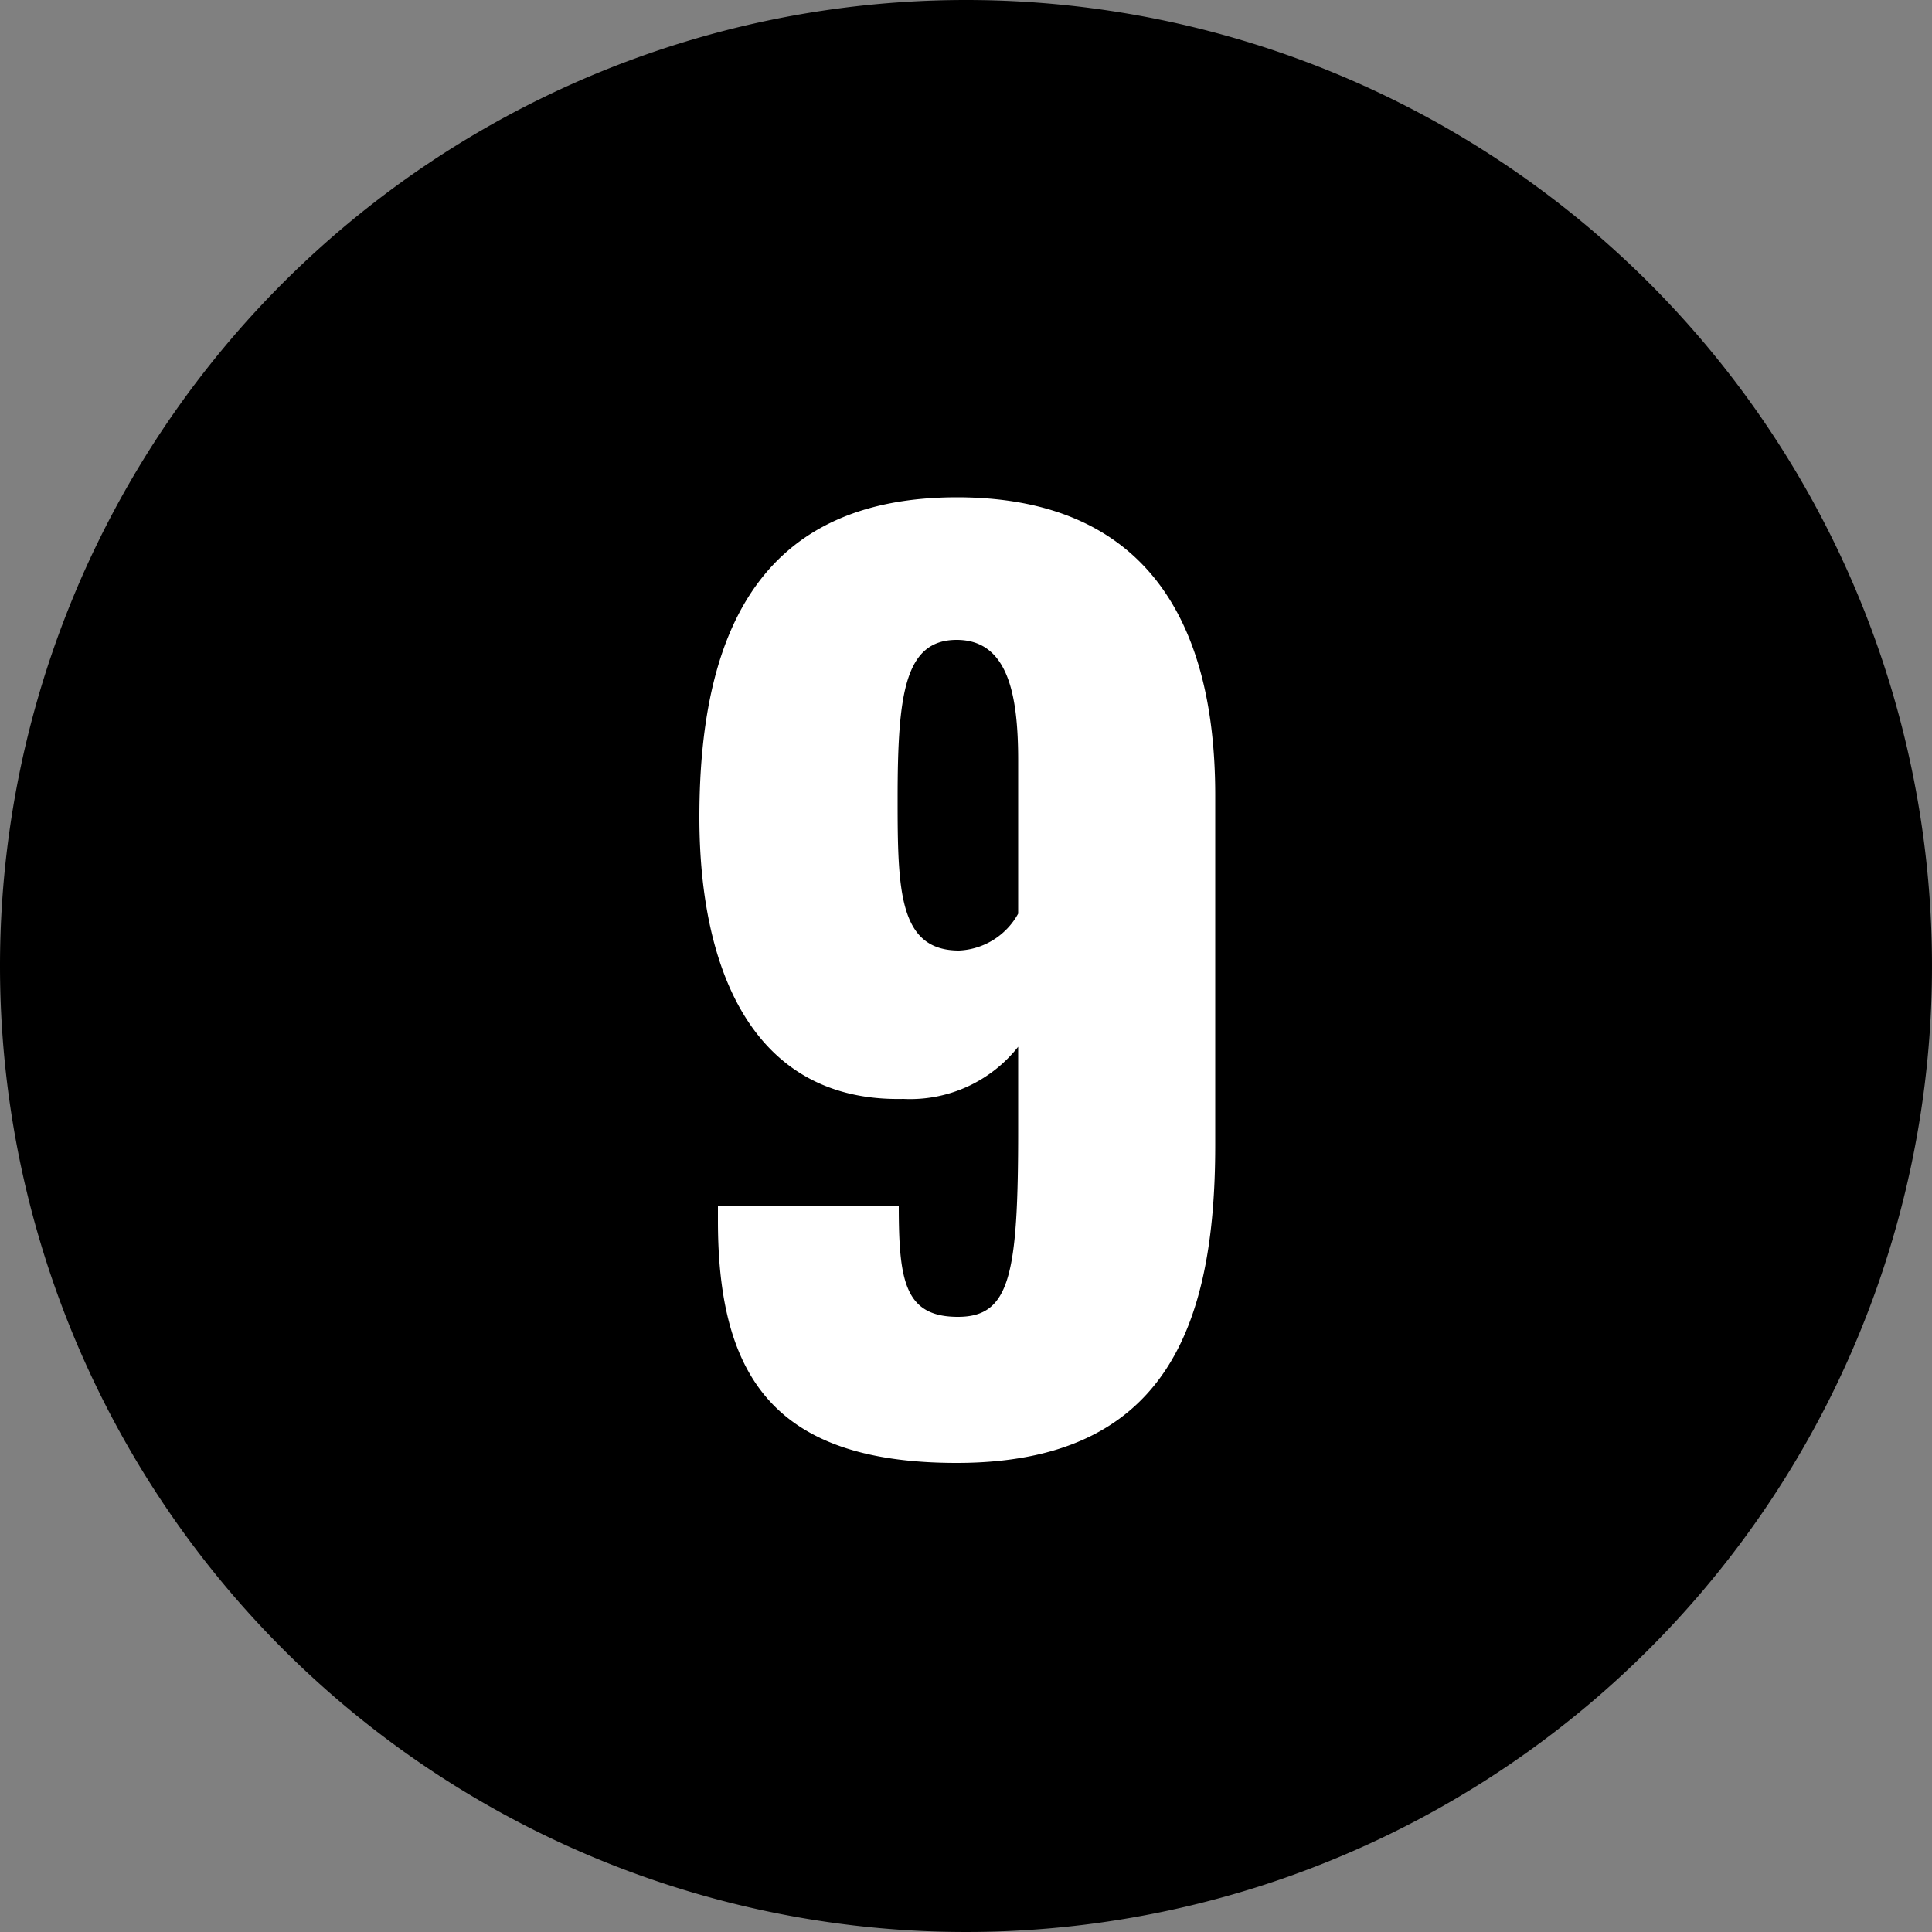
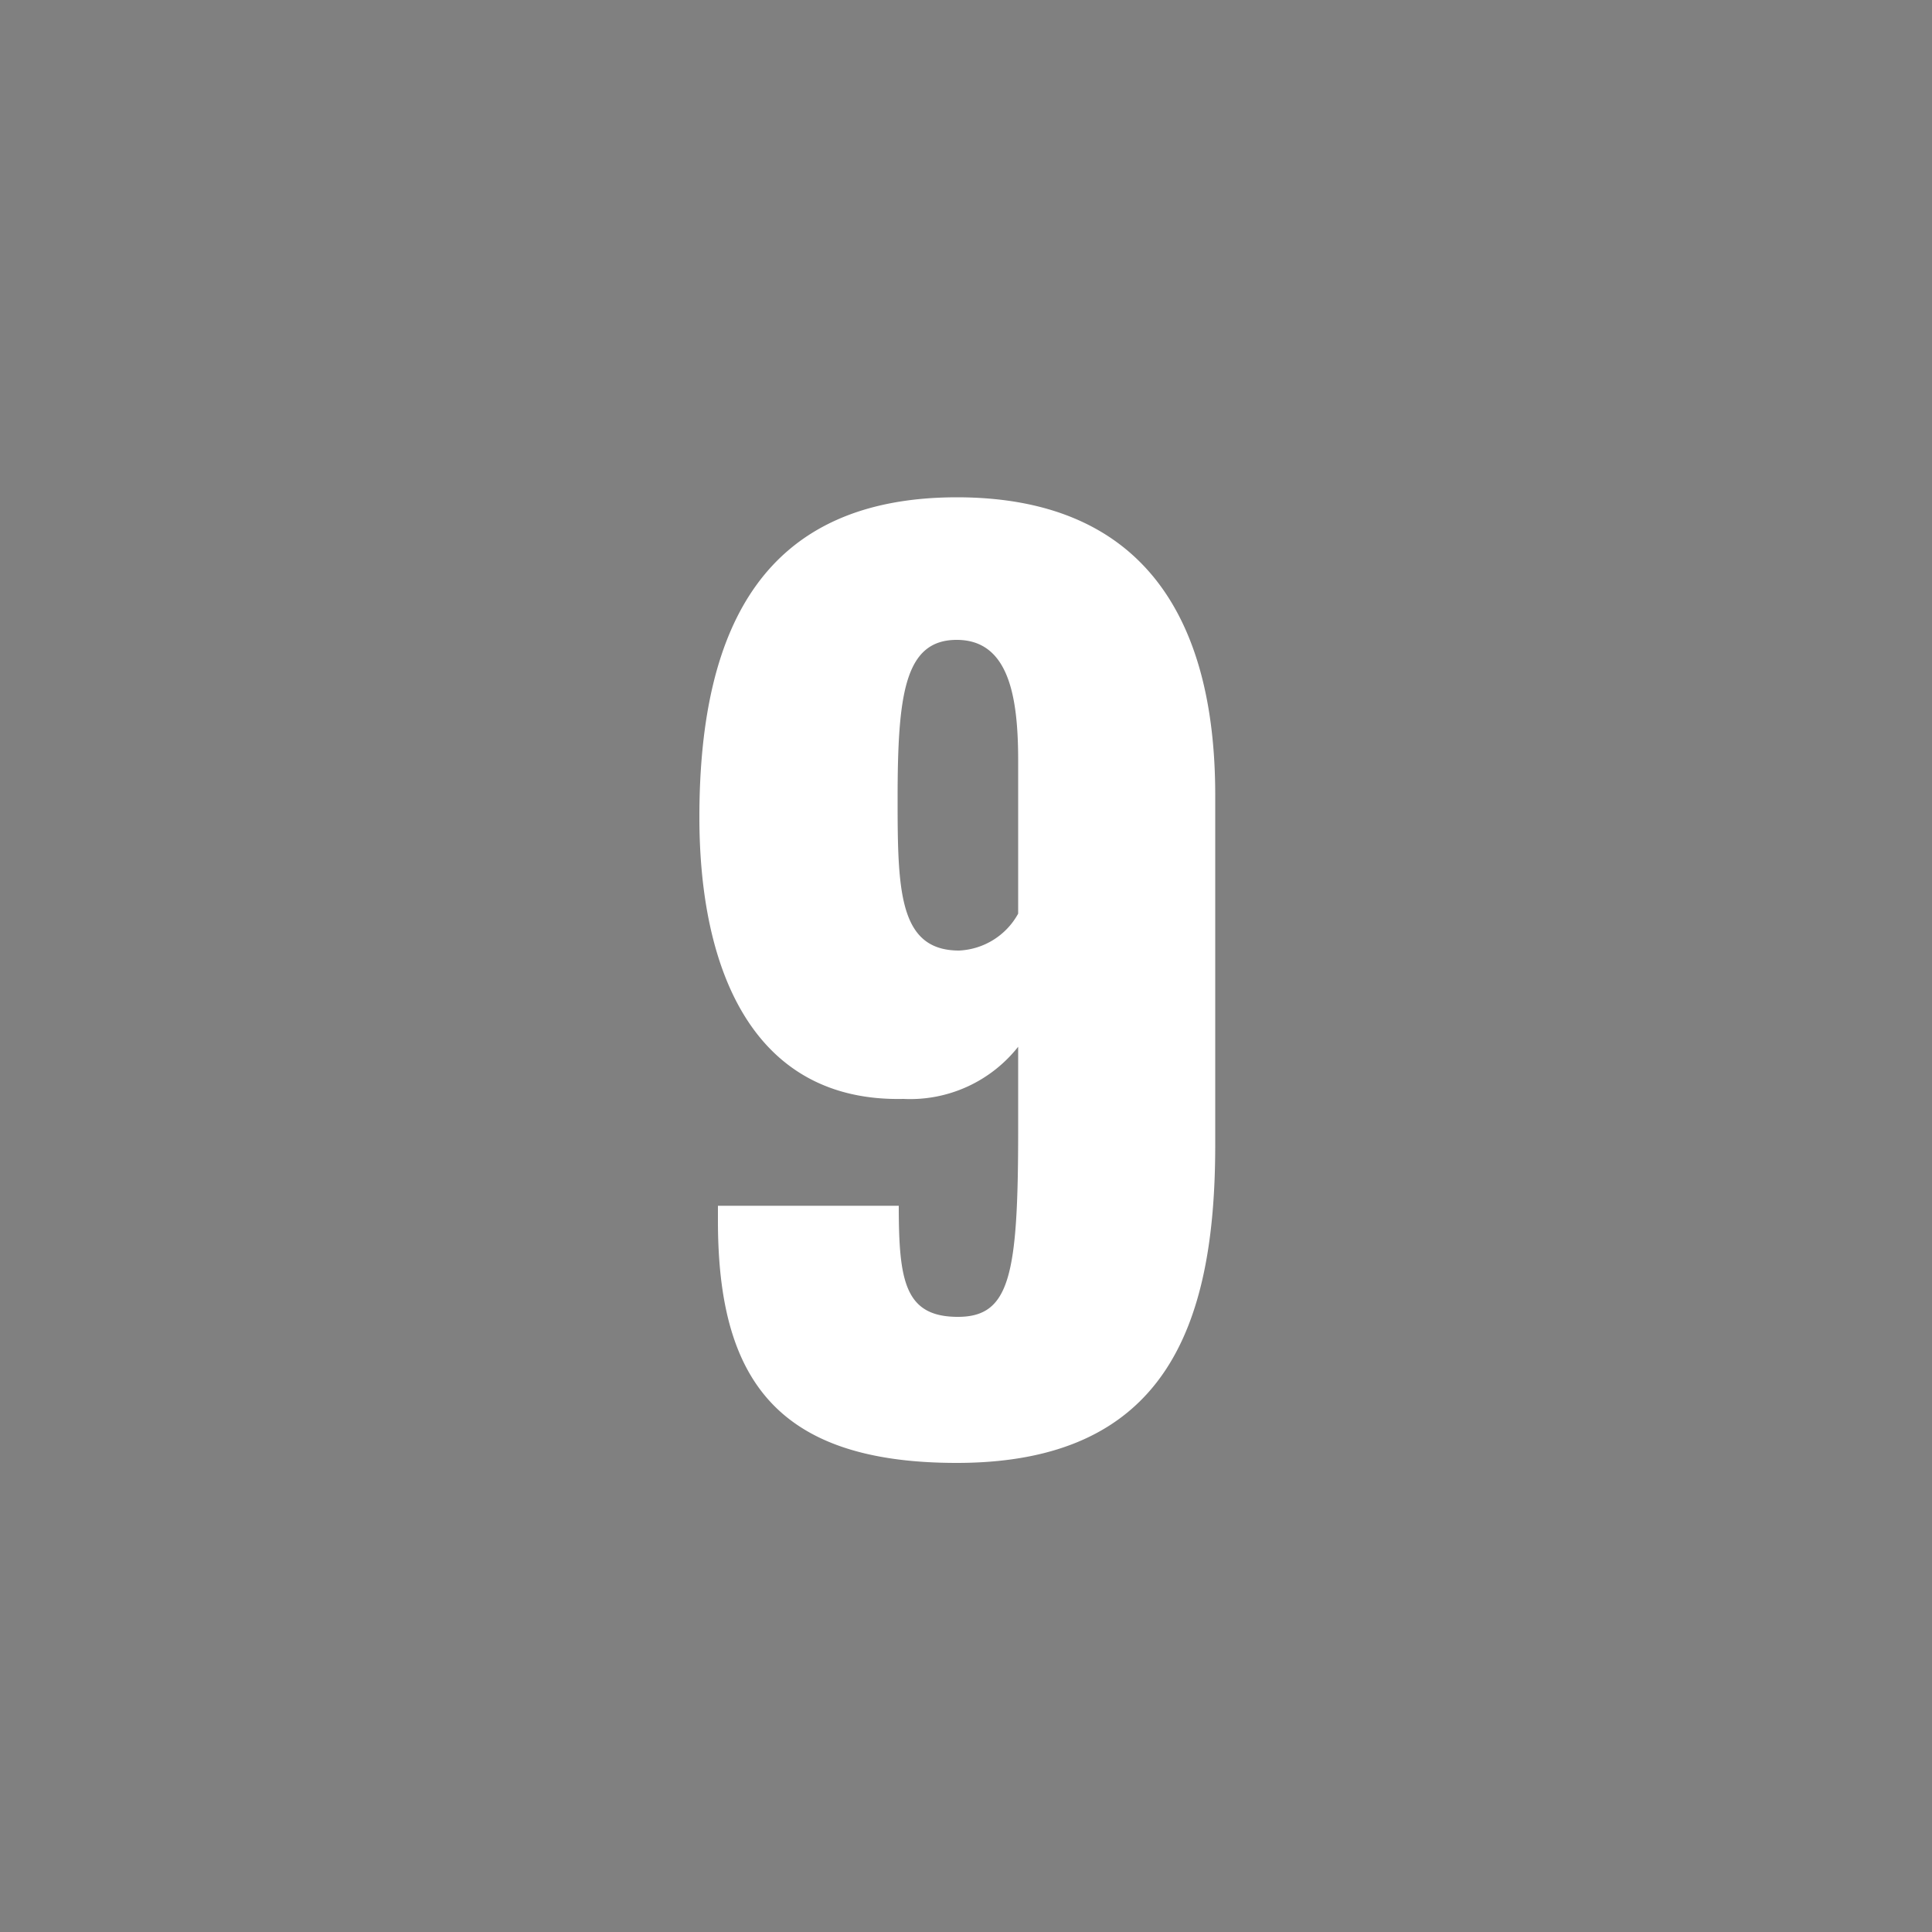
<svg xmlns="http://www.w3.org/2000/svg" id="num" width="40" height="40" viewBox="0 0 40 40">
  <rect x="0" y="0" width="40" height="40" fill="#808080" stroke="none" />
-   <path id="パス_7657" data-name="パス 7657" d="M20,0A20,20,0,1,1,0,20,20,20,0,0,1,20,0Z" />
  <path id="パス_7656" data-name="パス 7656" d="M-.192.288C4.1.288,5.16-2.5,5.16-6.288v-7.248c0-3.72-1.536-6.168-5.352-6.168C-4.1-19.7-5.52-17.136-5.52-13.08c0,3.192,1.128,5.9,4.224,5.832A2.85,2.85,0,0,0,1.08-8.328V-6.6c0,3-.168,3.864-1.248,3.864-1.1,0-1.224-.744-1.224-2.3H-5.136v.312C-5.136-1.464-3.936.288-.192.288ZM-.144-10.32c-1.248,0-1.272-1.248-1.272-3.144,0-2.16.144-3.288,1.224-3.288s1.272,1.176,1.272,2.5v3.168A1.473,1.473,0,0,1-.144-10.32Z" transform="translate(20 30)" fill="#fff" />
</svg>